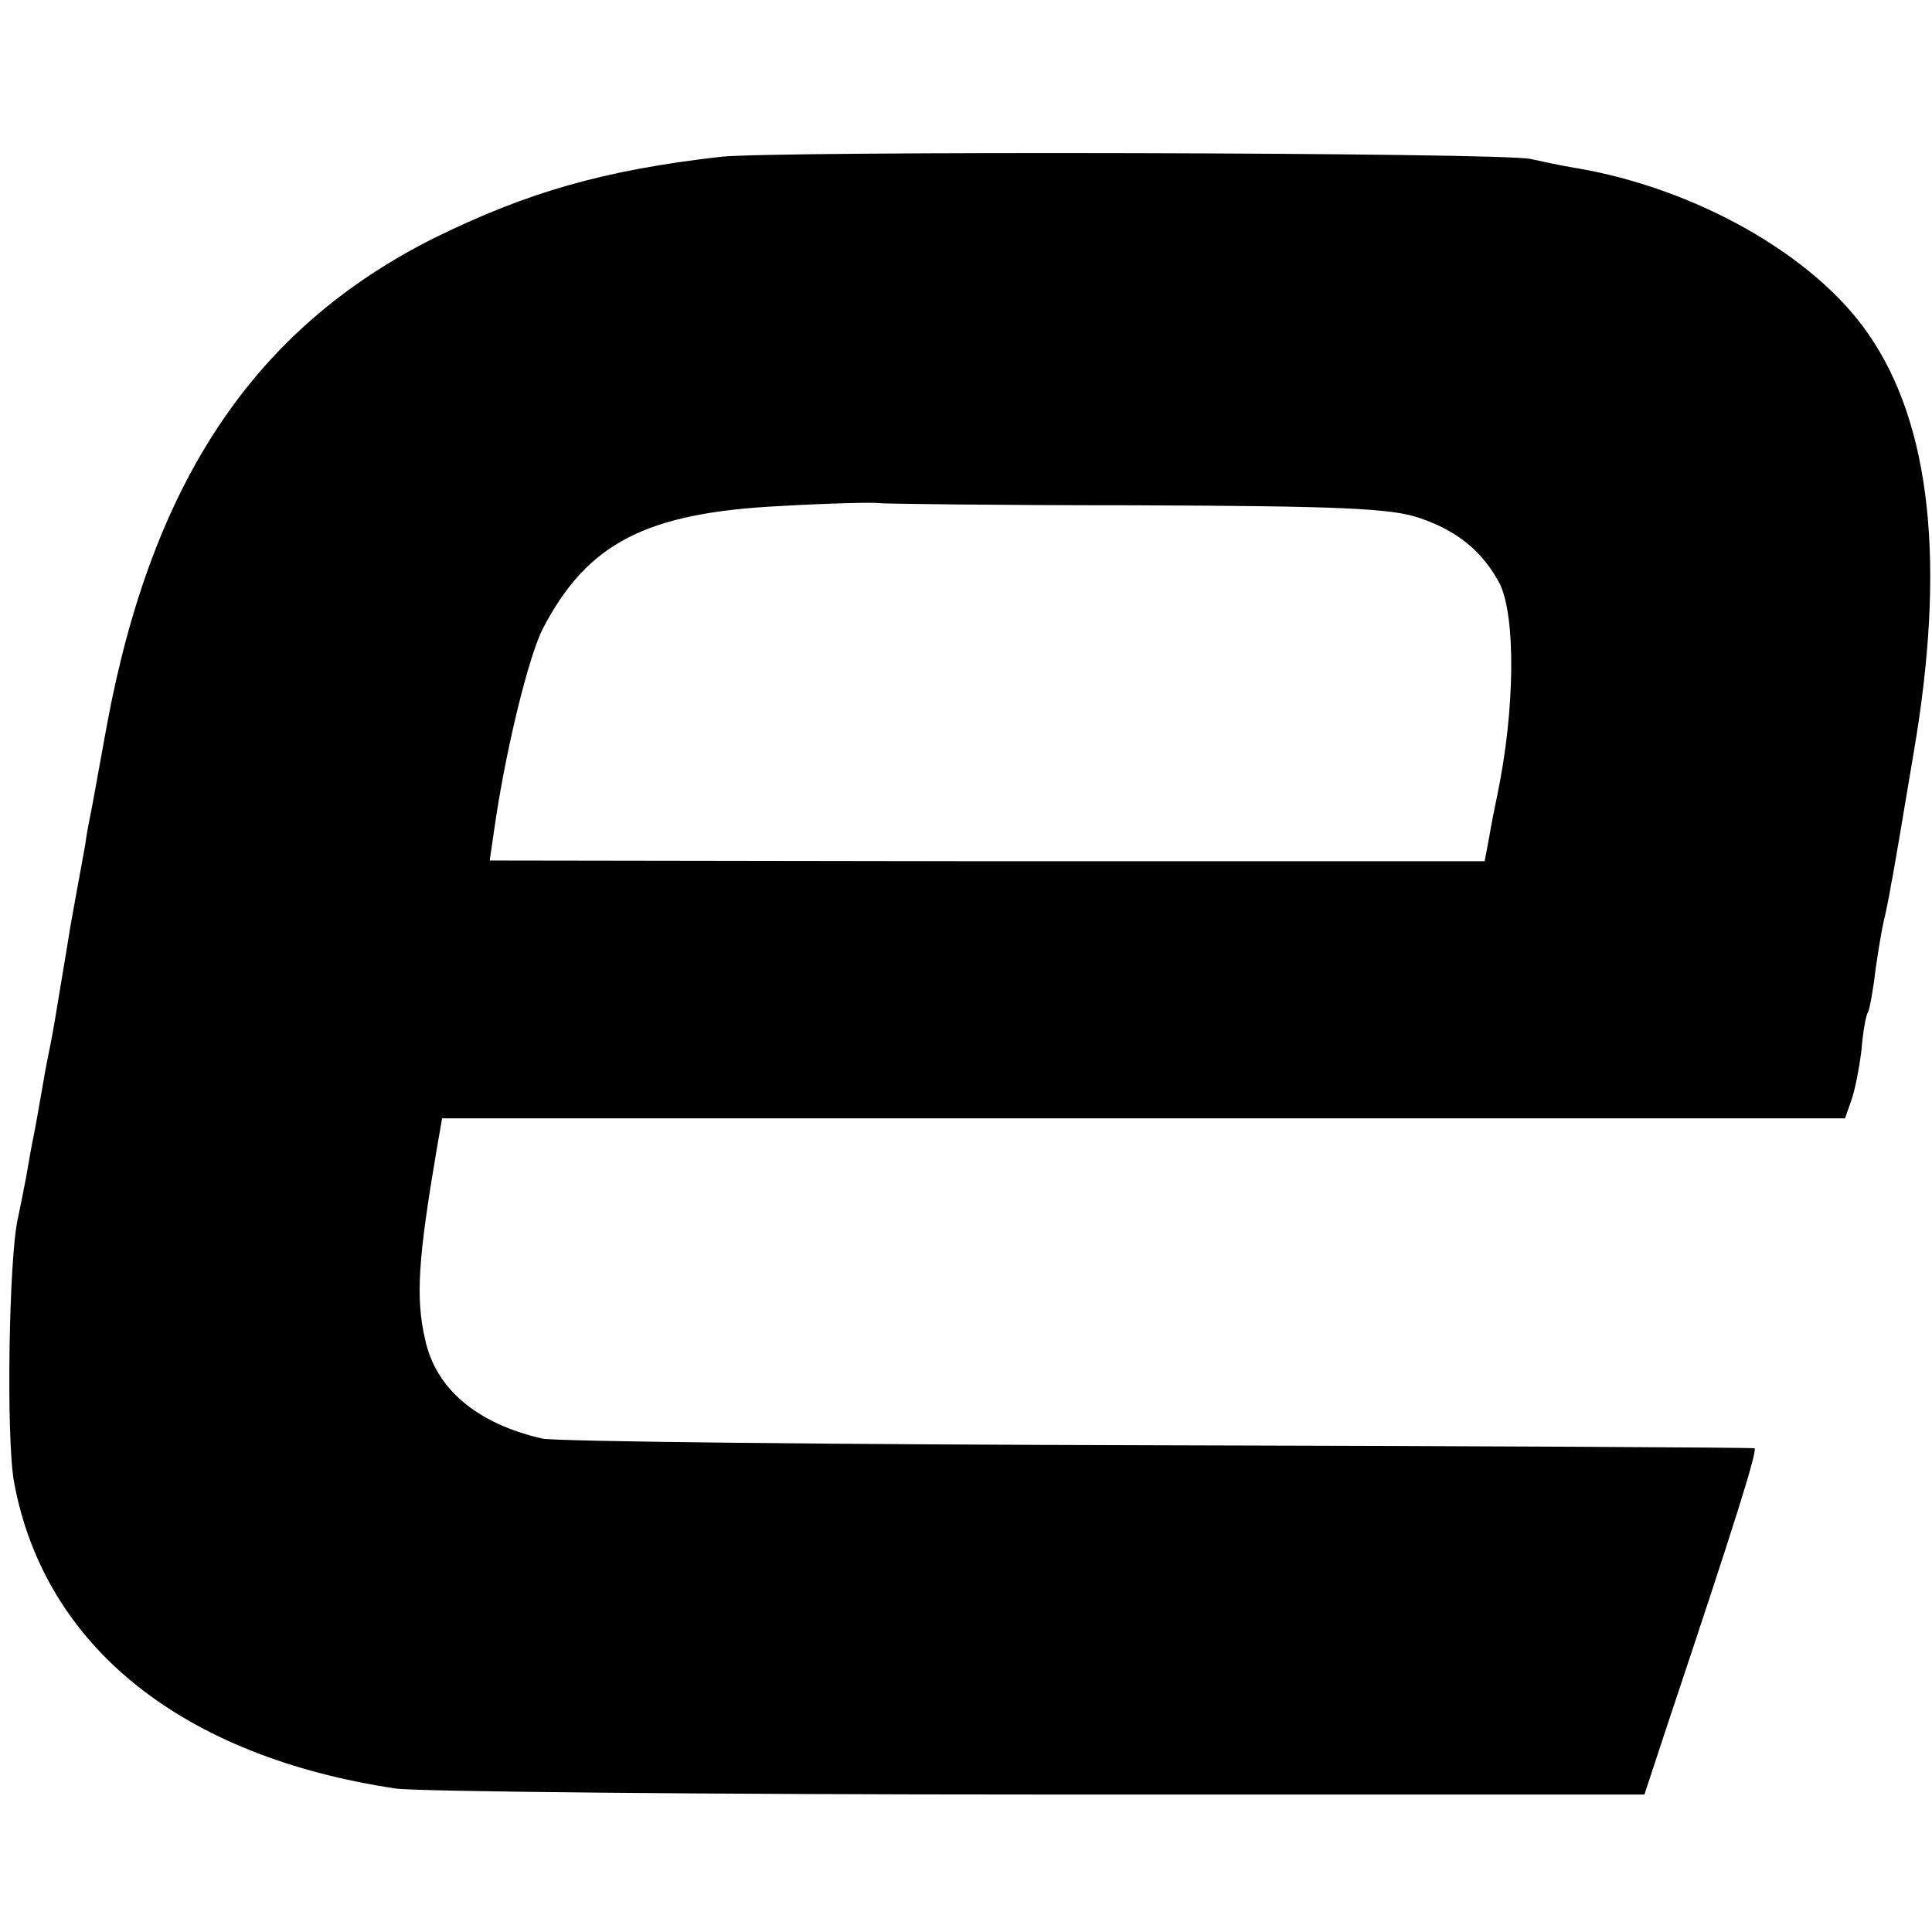
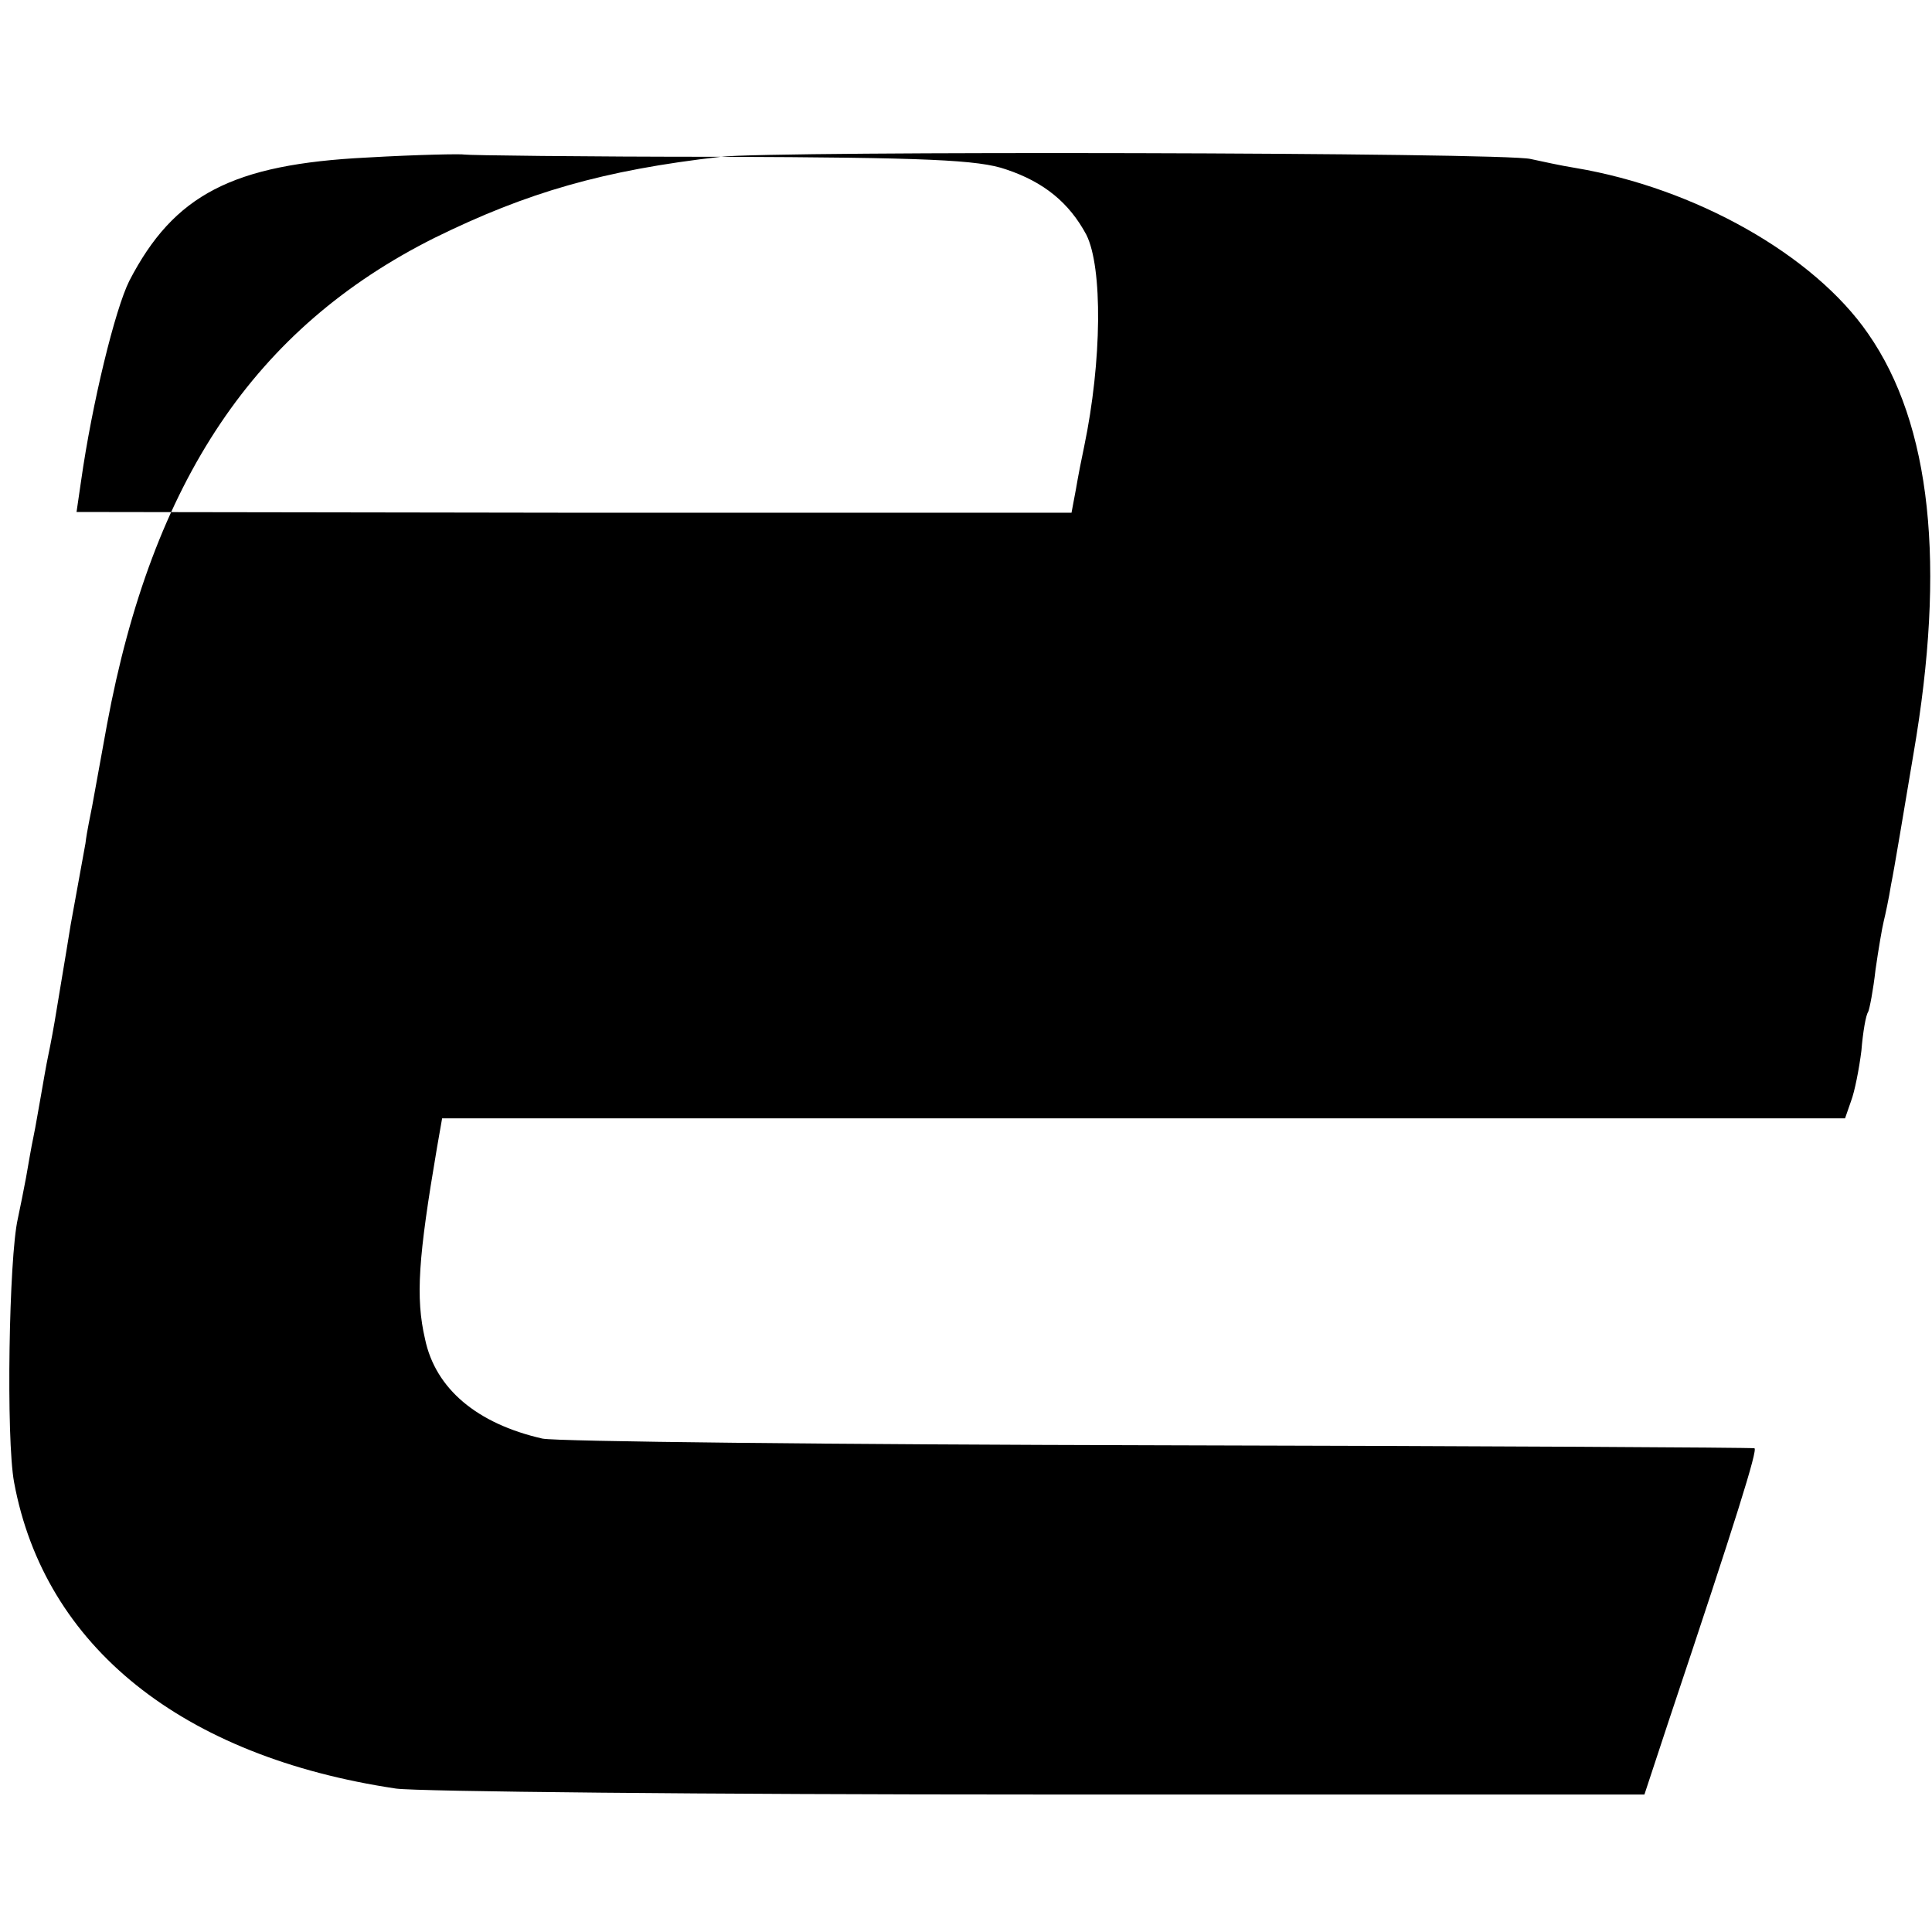
<svg xmlns="http://www.w3.org/2000/svg" version="1.0" width="260pt" height="260pt" viewBox="0 0 260 260" preserveAspectRatio="xMidYMid meet">
  <g transform="translate(0,260) scale(0.1,-0.1)" fill="#000000" stroke="none">
-     <path d="M970 2389 c-158 -18 -261 -48 -385 -109 -242 -121 -380 -327 -441 -655 -9 -49 -18 -99 -20 -110 -2 -11 -7 -33 -9 -50 -3 -16 -12 -66 -20 -110 -7 -44 -16 -96 -19 -115 -3 -19 -8 -46 -11 -60 -3 -14 -7 -38 -10 -55 -3 -16 -7 -41 -10 -55 -3 -14 -7 -38 -10 -55 -3 -16 -8 -41 -11 -55 -12 -52 -16 -296 -5 -355 41 -221 226 -369 514 -412 29 -4 418 -8 866 -8 l814 0 33 100 c90 269 120 365 115 366 -4 1 -364 3 -801 4 -437 1 -811 5 -830 9 -88 20 -144 67 -158 134 -13 56 -9 110 16 257 l7 40 944 0 944 0 8 23 c5 13 11 44 14 68 2 25 6 48 9 52 2 4 7 30 10 57 4 28 9 57 11 65 2 8 7 31 10 50 4 19 17 98 30 175 44 255 24 444 -61 566 -73 106 -233 196 -394 223 -19 3 -46 9 -60 12 -34 9 -1020 11 -1090 3z m556 -469 c276 -1 347 -4 384 -17 51 -17 85 -45 108 -88 22 -44 21 -170 -3 -285 -3 -14 -8 -39 -11 -57 l-6 -32 -669 0 -670 1 6 41 c15 106 46 232 65 270 60 116 139 157 320 166 69 4 128 5 131 4 4 -1 159 -3 345 -3z" />
+     <path d="M970 2389 c-158 -18 -261 -48 -385 -109 -242 -121 -380 -327 -441 -655 -9 -49 -18 -99 -20 -110 -2 -11 -7 -33 -9 -50 -3 -16 -12 -66 -20 -110 -7 -44 -16 -96 -19 -115 -3 -19 -8 -46 -11 -60 -3 -14 -7 -38 -10 -55 -3 -16 -7 -41 -10 -55 -3 -14 -7 -38 -10 -55 -3 -16 -8 -41 -11 -55 -12 -52 -16 -296 -5 -355 41 -221 226 -369 514 -412 29 -4 418 -8 866 -8 l814 0 33 100 c90 269 120 365 115 366 -4 1 -364 3 -801 4 -437 1 -811 5 -830 9 -88 20 -144 67 -158 134 -13 56 -9 110 16 257 l7 40 944 0 944 0 8 23 c5 13 11 44 14 68 2 25 6 48 9 52 2 4 7 30 10 57 4 28 9 57 11 65 2 8 7 31 10 50 4 19 17 98 30 175 44 255 24 444 -61 566 -73 106 -233 196 -394 223 -19 3 -46 9 -60 12 -34 9 -1020 11 -1090 3z c276 -1 347 -4 384 -17 51 -17 85 -45 108 -88 22 -44 21 -170 -3 -285 -3 -14 -8 -39 -11 -57 l-6 -32 -669 0 -670 1 6 41 c15 106 46 232 65 270 60 116 139 157 320 166 69 4 128 5 131 4 4 -1 159 -3 345 -3z" />
  </g>
</svg>